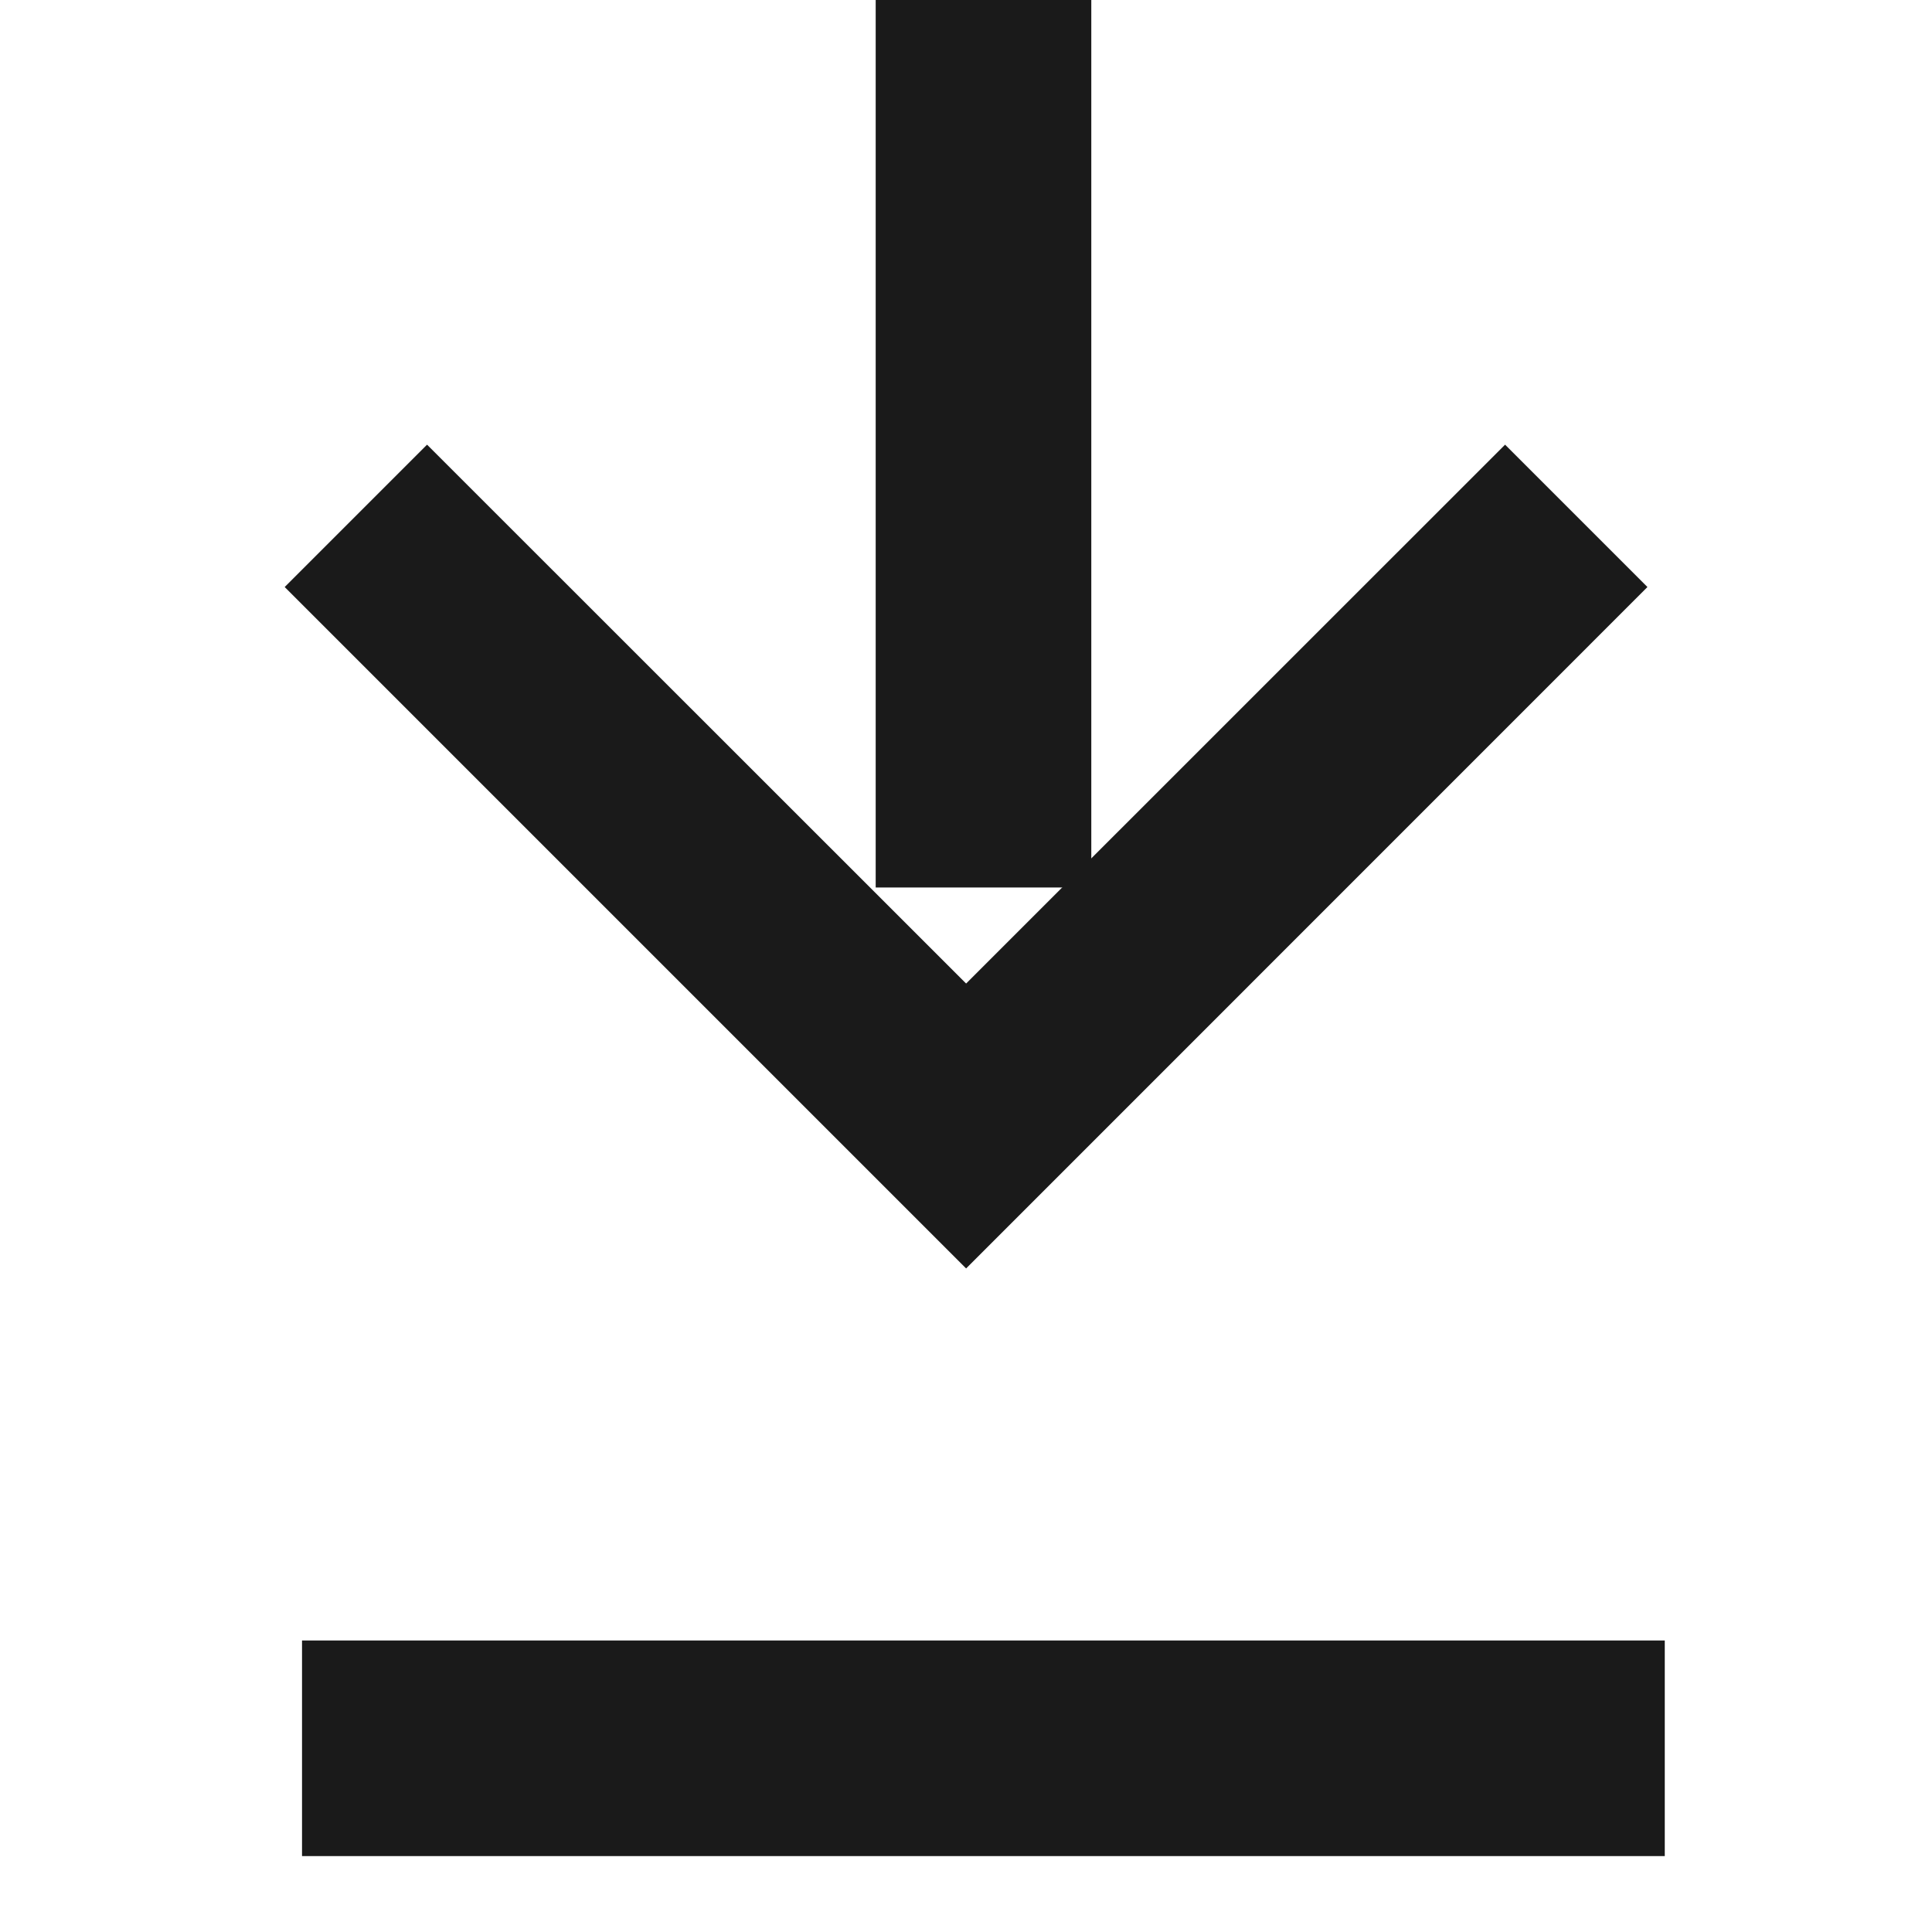
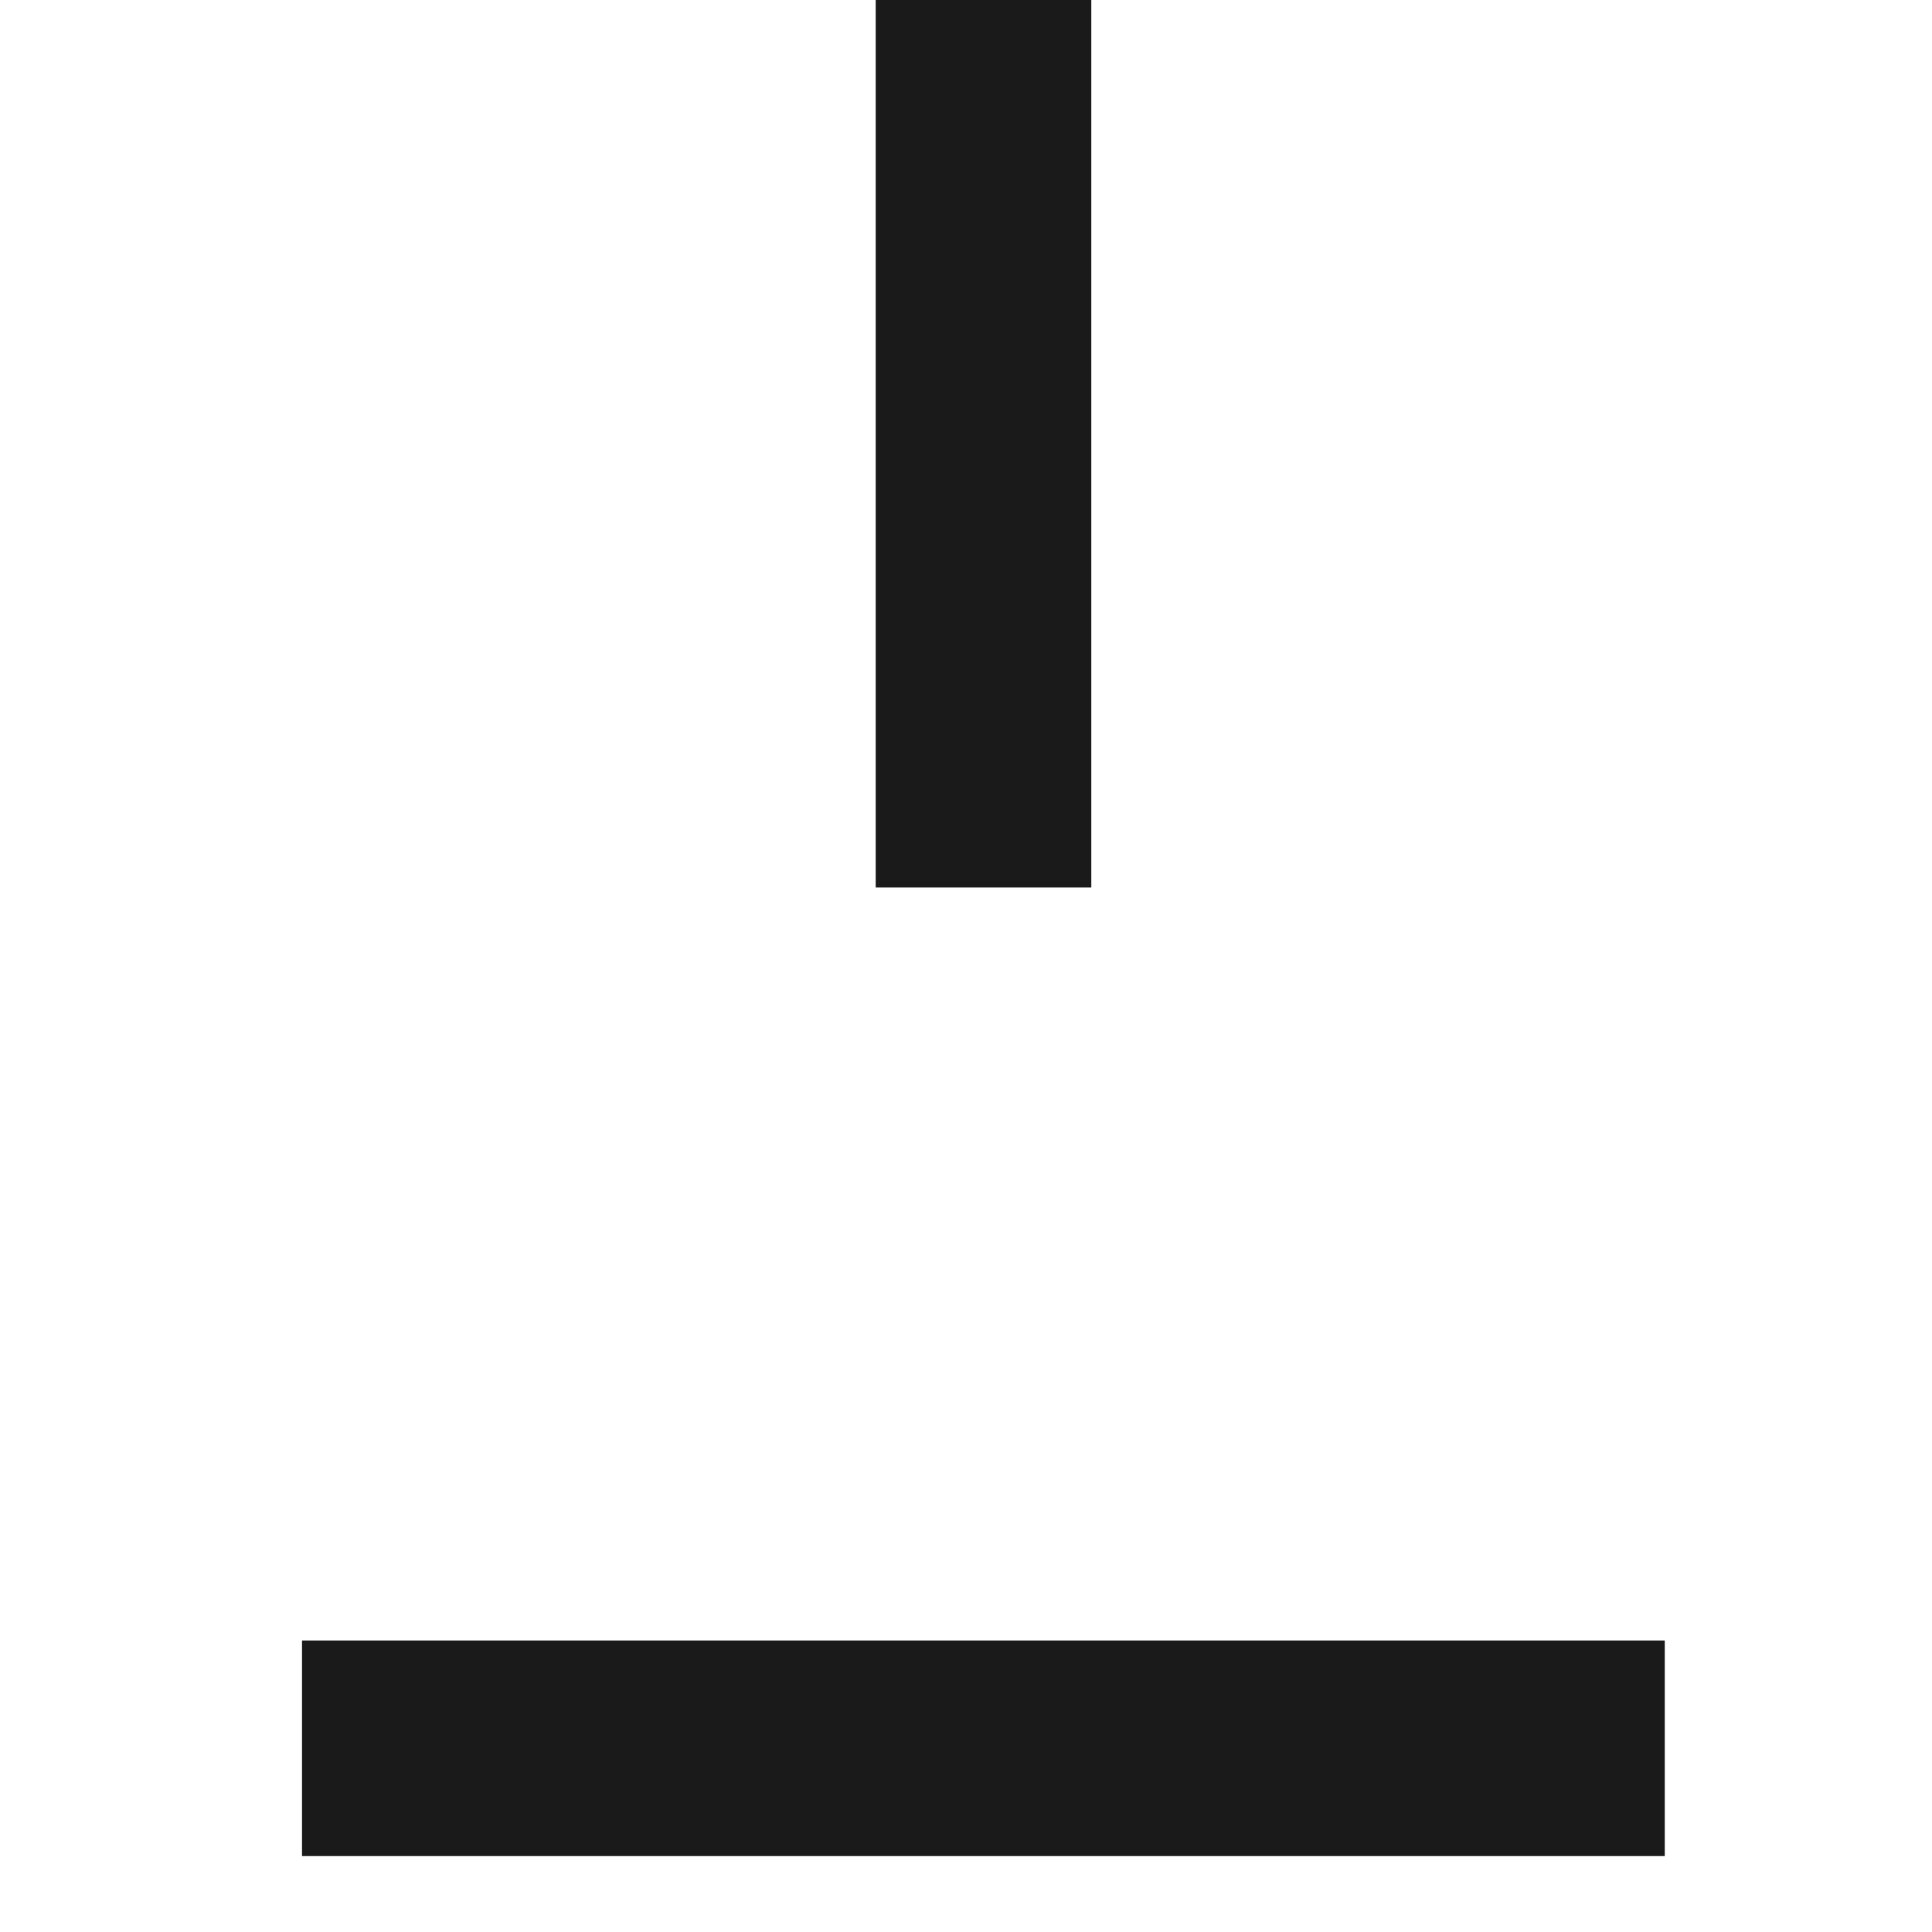
<svg xmlns="http://www.w3.org/2000/svg" width="100%" height="100%" viewBox="0 0 40 40" version="1.1" xml:space="preserve" style="fill-rule:evenodd;clip-rule:evenodd;stroke-linejoin:round;stroke-miterlimit:2;">
  <g transform="matrix(-2.083,0,0,2.083,2204.62,-12373.8)">
    <rect x="1041.84" y="5956.68" width="13.545" height="2.143" style="fill:rgb(26,26,26);" />
  </g>
  <g transform="matrix(-2.083,0,0,2.083,2204.62,-12430.3)">
    <rect x="1047.54" y="5966.32" width="2.143" height="10" style="fill:rgb(26,26,26);" />
  </g>
  <g transform="matrix(2.083,0,0,2.083,31.161,26.262)">
-     <path d="M0,-8.188L-5.357,-2.832L-10.715,-8.188L-12.13,-6.773L-5.357,0L1.415,-6.773L0,-8.188Z" style="fill:rgb(26,26,26);fill-rule:nonzero;" />
-   </g>
+     </g>
</svg>